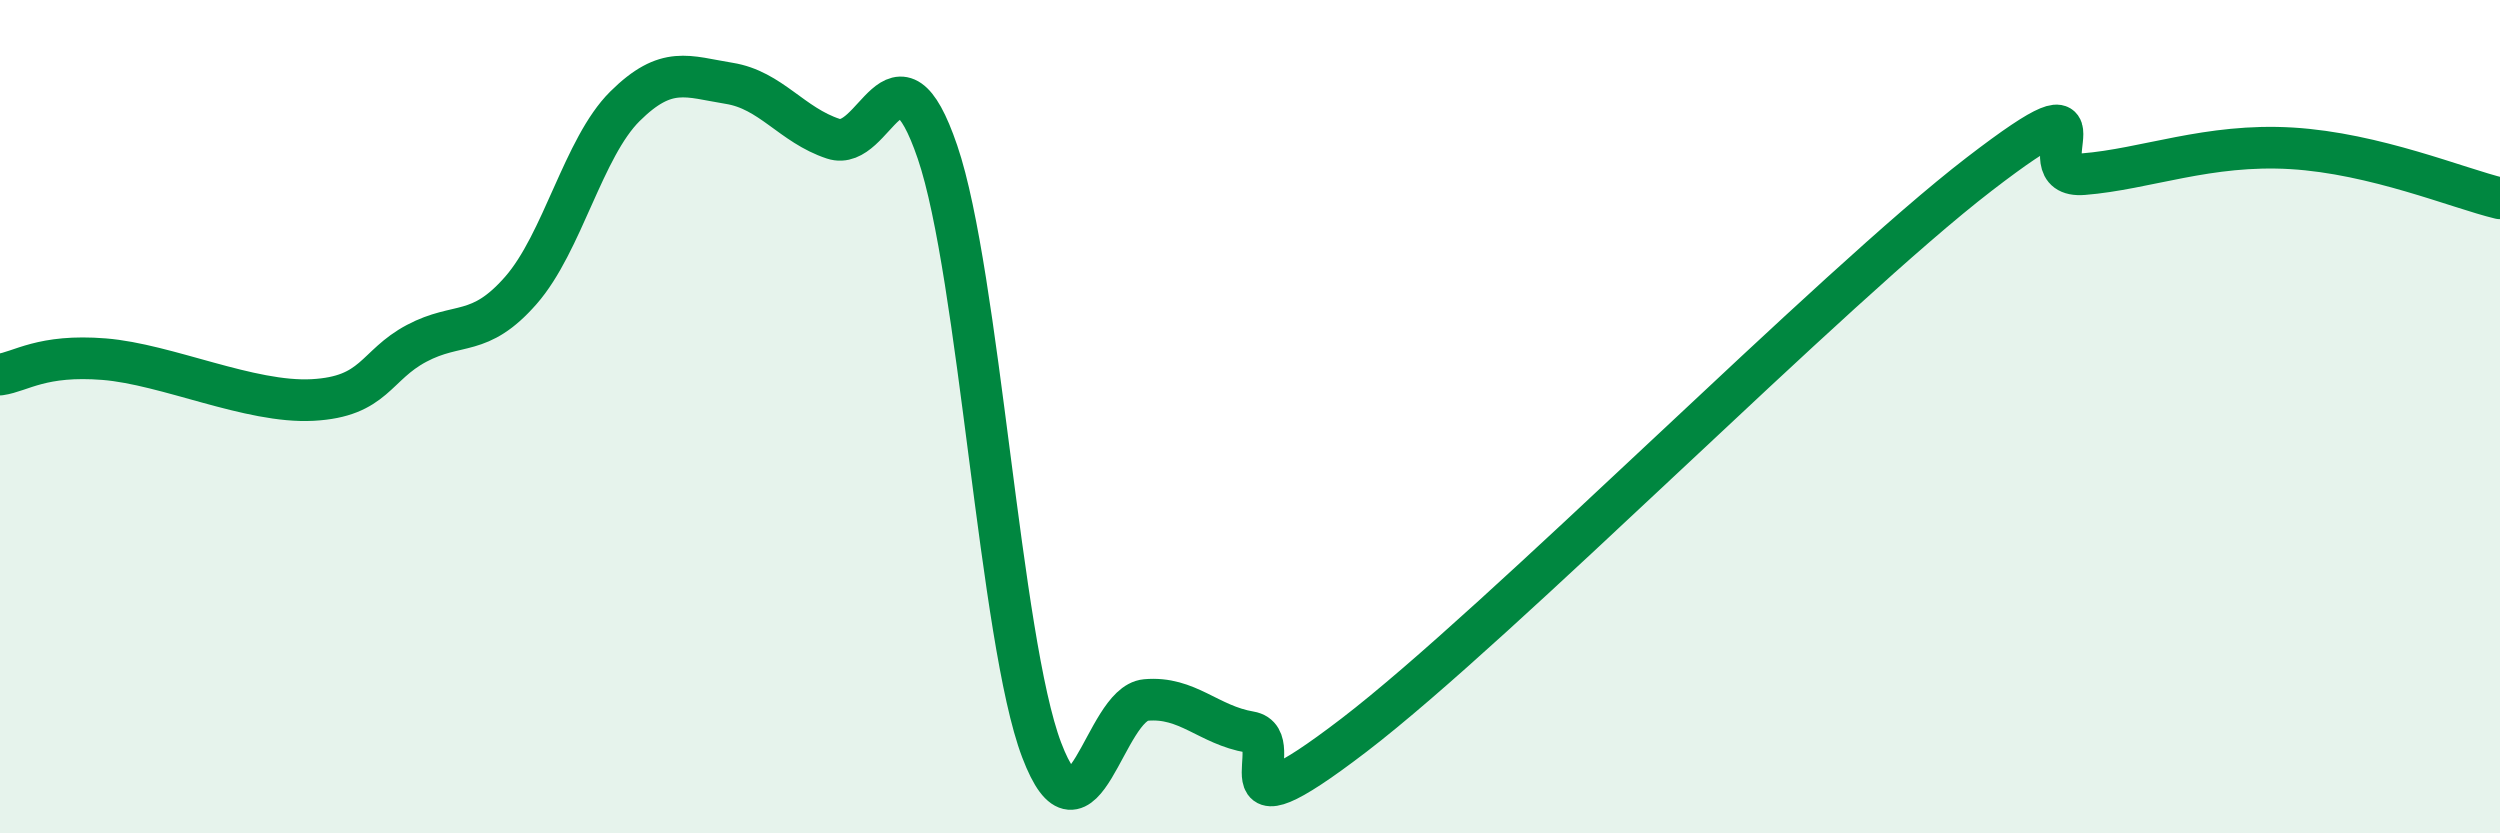
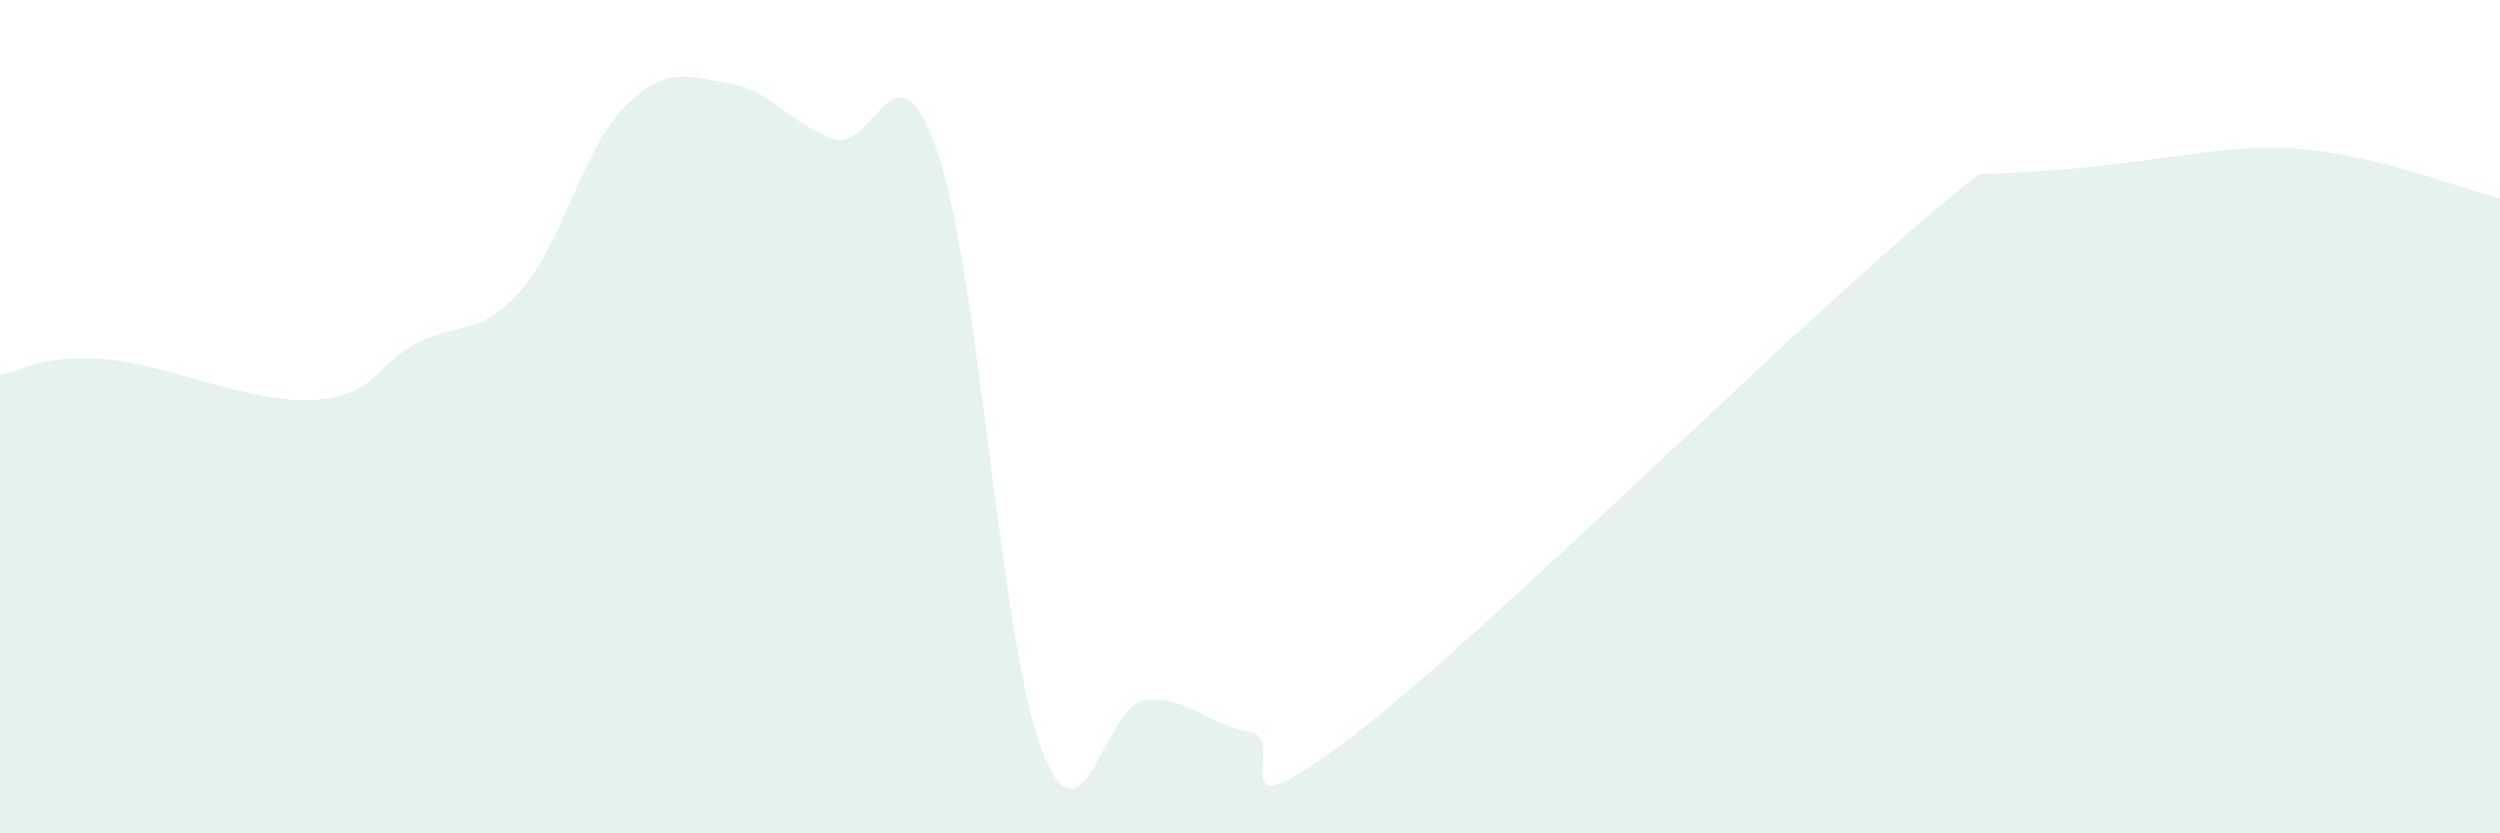
<svg xmlns="http://www.w3.org/2000/svg" width="60" height="20" viewBox="0 0 60 20">
-   <path d="M 0,8.99 C 0.5,8.92 1,8.5 2.5,8.62 C 4,8.74 6,9.68 7.5,9.6 C 9,9.52 9,8.77 10,8.24 C 11,7.71 11.5,8.11 12.5,6.97 C 13.5,5.83 14,3.54 15,2.55 C 16,1.56 16.5,1.84 17.5,2 C 18.5,2.16 19,3 20,3.33 C 21,3.66 21.5,0.72 22.5,3.65 C 23.5,6.58 24,15.37 25,18 C 26,20.63 26.5,16.89 27.5,16.8 C 28.5,16.71 29,17.4 30,17.57 C 31,17.74 29,20.32 32.5,17.64 C 36,14.96 44,6.87 47.5,4.18 C 51,1.49 48.5,4.3 50,4.18 C 51.5,4.06 53,3.44 55,3.56 C 57,3.68 59,4.52 60,4.76L60 20L0 20Z" fill="#008740" opacity="0.1" stroke-linecap="round" stroke-linejoin="round" />
-   <path d="M 0,8.99 C 0.5,8.92 1,8.5 2.5,8.62 C 4,8.74 6,9.68 7.5,9.6 C 9,9.52 9,8.77 10,8.24 C 11,7.71 11.5,8.11 12.5,6.97 C 13.5,5.83 14,3.54 15,2.55 C 16,1.56 16.5,1.84 17.5,2 C 18.5,2.16 19,3 20,3.33 C 21,3.66 21.5,0.72 22.5,3.65 C 23.5,6.58 24,15.37 25,18 C 26,20.63 26.5,16.89 27.5,16.8 C 28.5,16.71 29,17.4 30,17.57 C 31,17.74 29,20.32 32.5,17.64 C 36,14.96 44,6.87 47.5,4.18 C 51,1.49 48.5,4.3 50,4.18 C 51.5,4.06 53,3.44 55,3.56 C 57,3.68 59,4.52 60,4.76" stroke="#008740" stroke-width="1" fill="none" stroke-linecap="round" stroke-linejoin="round" />
+   <path d="M 0,8.99 C 0.5,8.92 1,8.5 2.5,8.62 C 4,8.74 6,9.68 7.5,9.6 C 9,9.52 9,8.77 10,8.24 C 11,7.71 11.5,8.11 12.5,6.97 C 13.5,5.83 14,3.54 15,2.55 C 16,1.56 16.5,1.84 17.5,2 C 18.5,2.16 19,3 20,3.33 C 21,3.66 21.5,0.72 22.5,3.65 C 23.5,6.58 24,15.37 25,18 C 26,20.63 26.5,16.89 27.5,16.8 C 28.5,16.71 29,17.4 30,17.57 C 31,17.74 29,20.32 32.5,17.64 C 36,14.96 44,6.87 47.5,4.18 C 51.5,4.06 53,3.44 55,3.56 C 57,3.68 59,4.52 60,4.76L60 20L0 20Z" fill="#008740" opacity="0.1" stroke-linecap="round" stroke-linejoin="round" />
</svg>